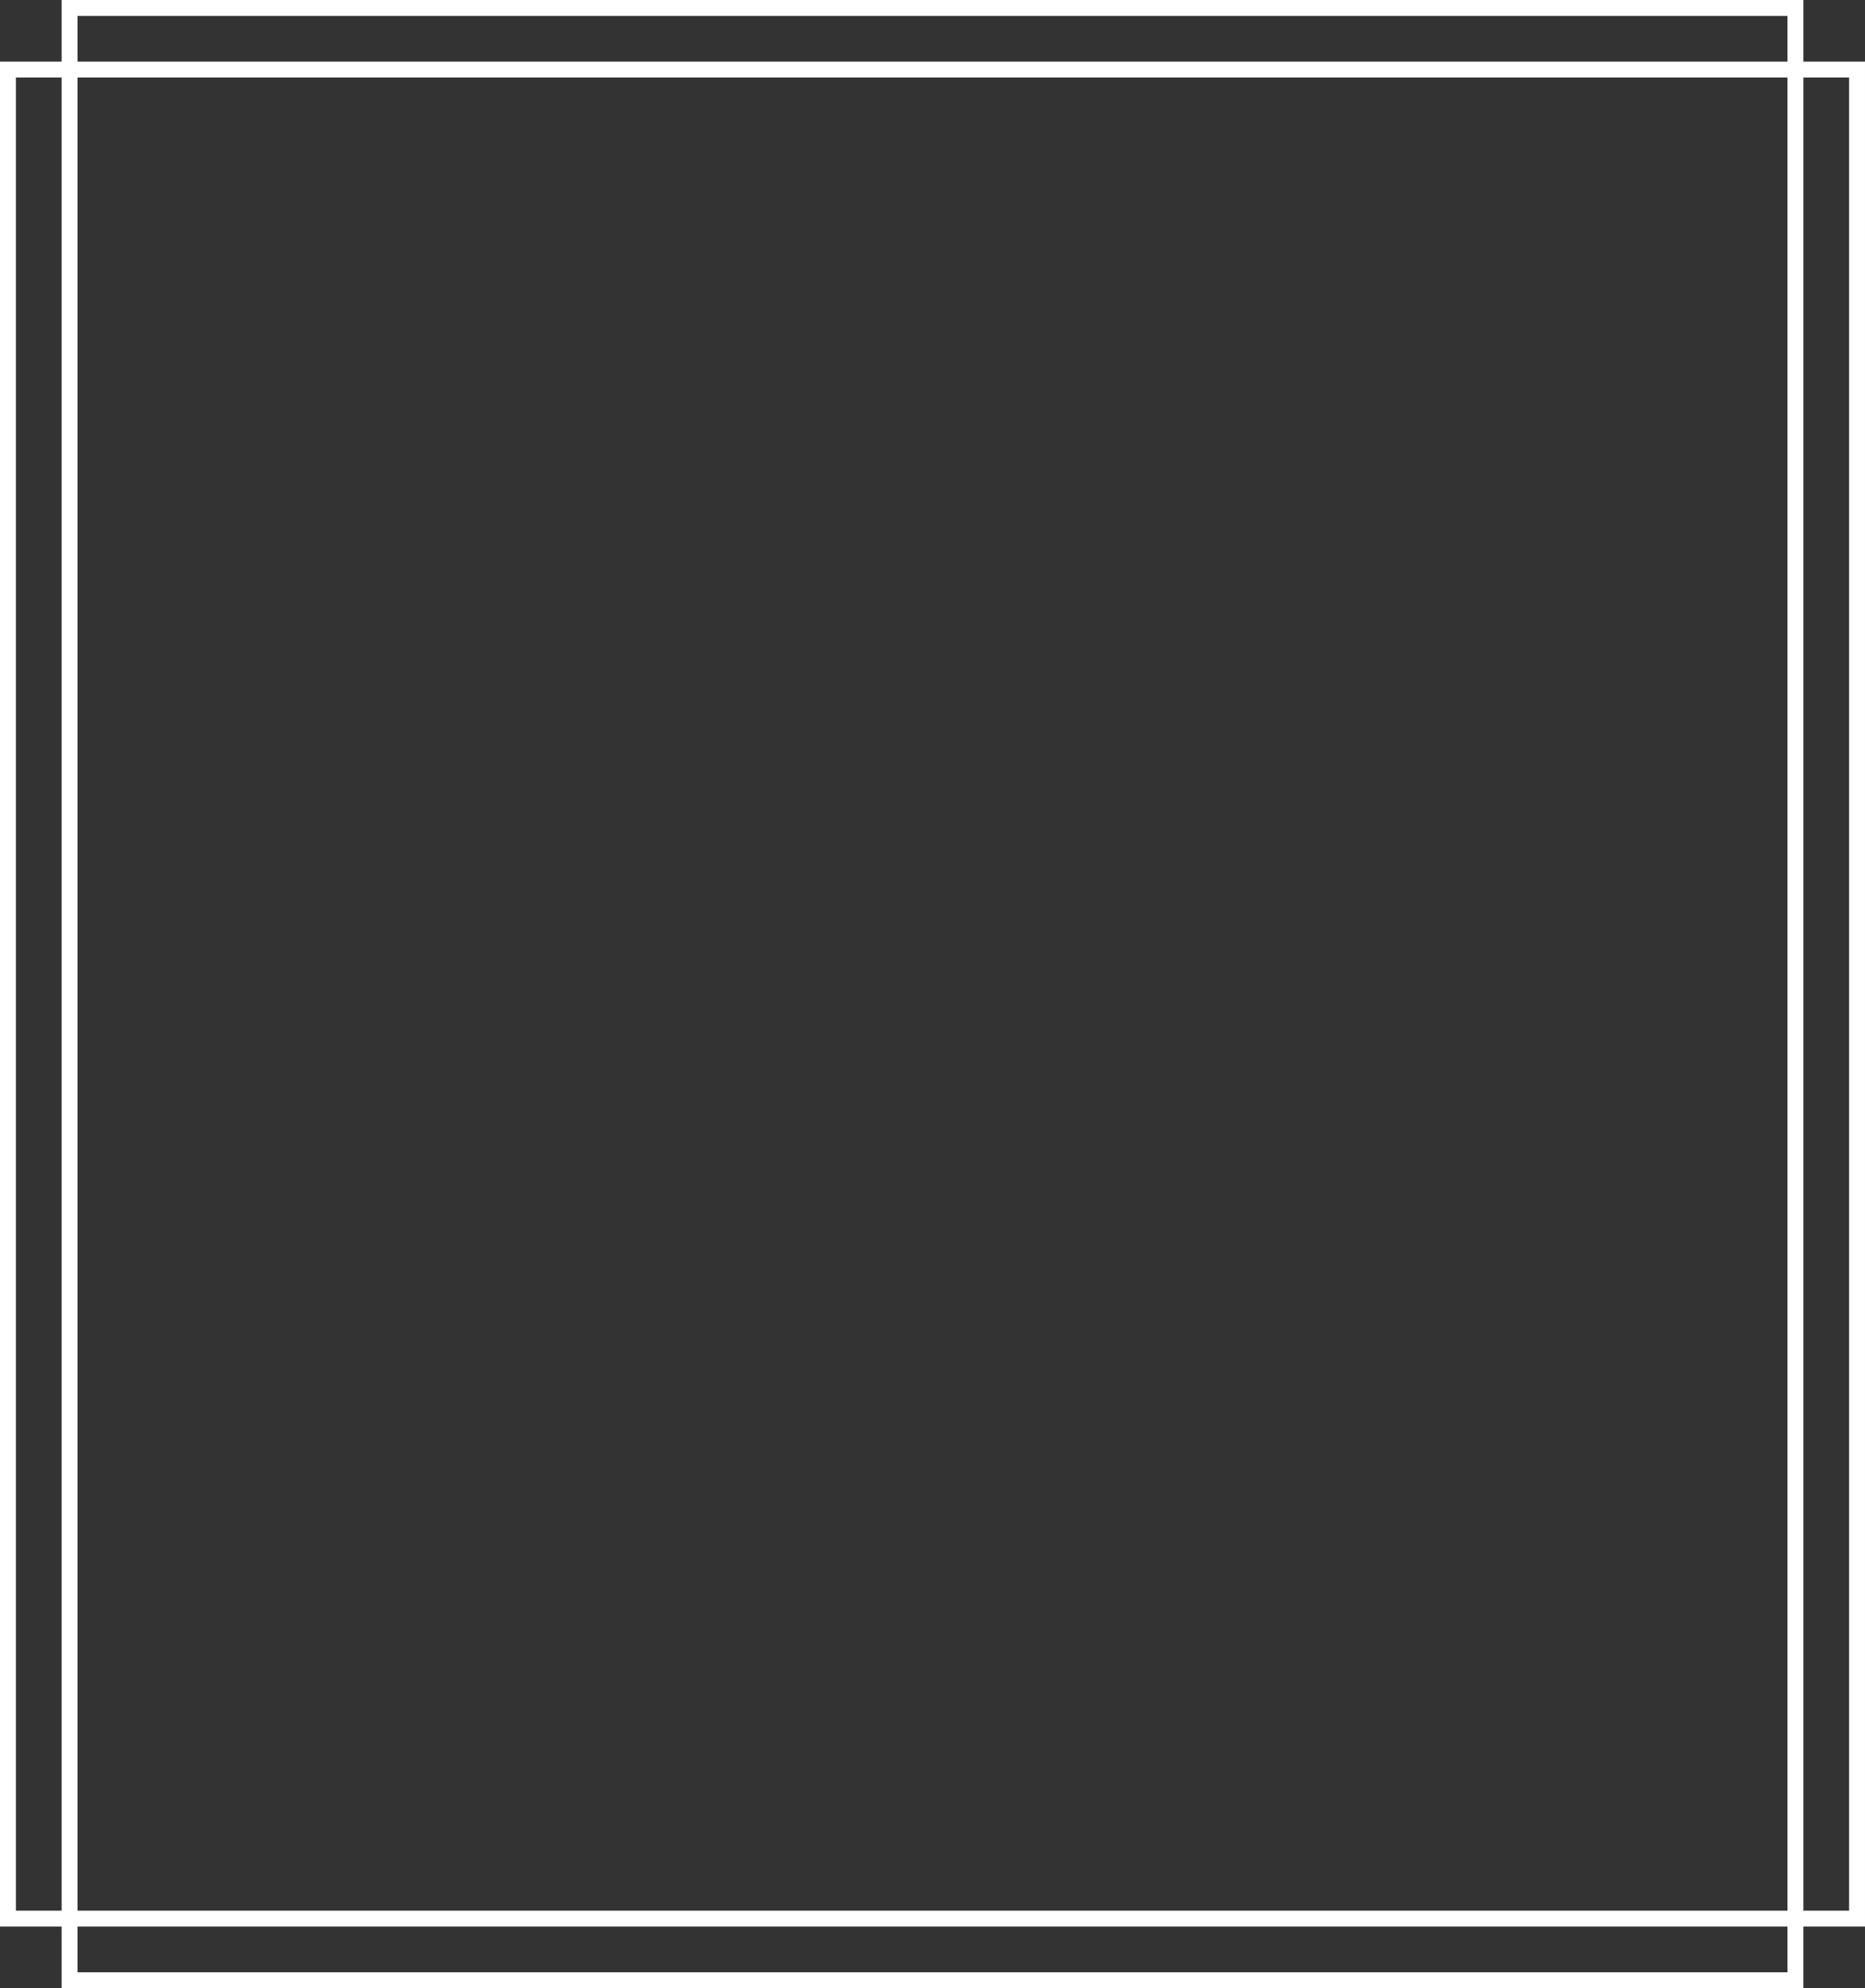
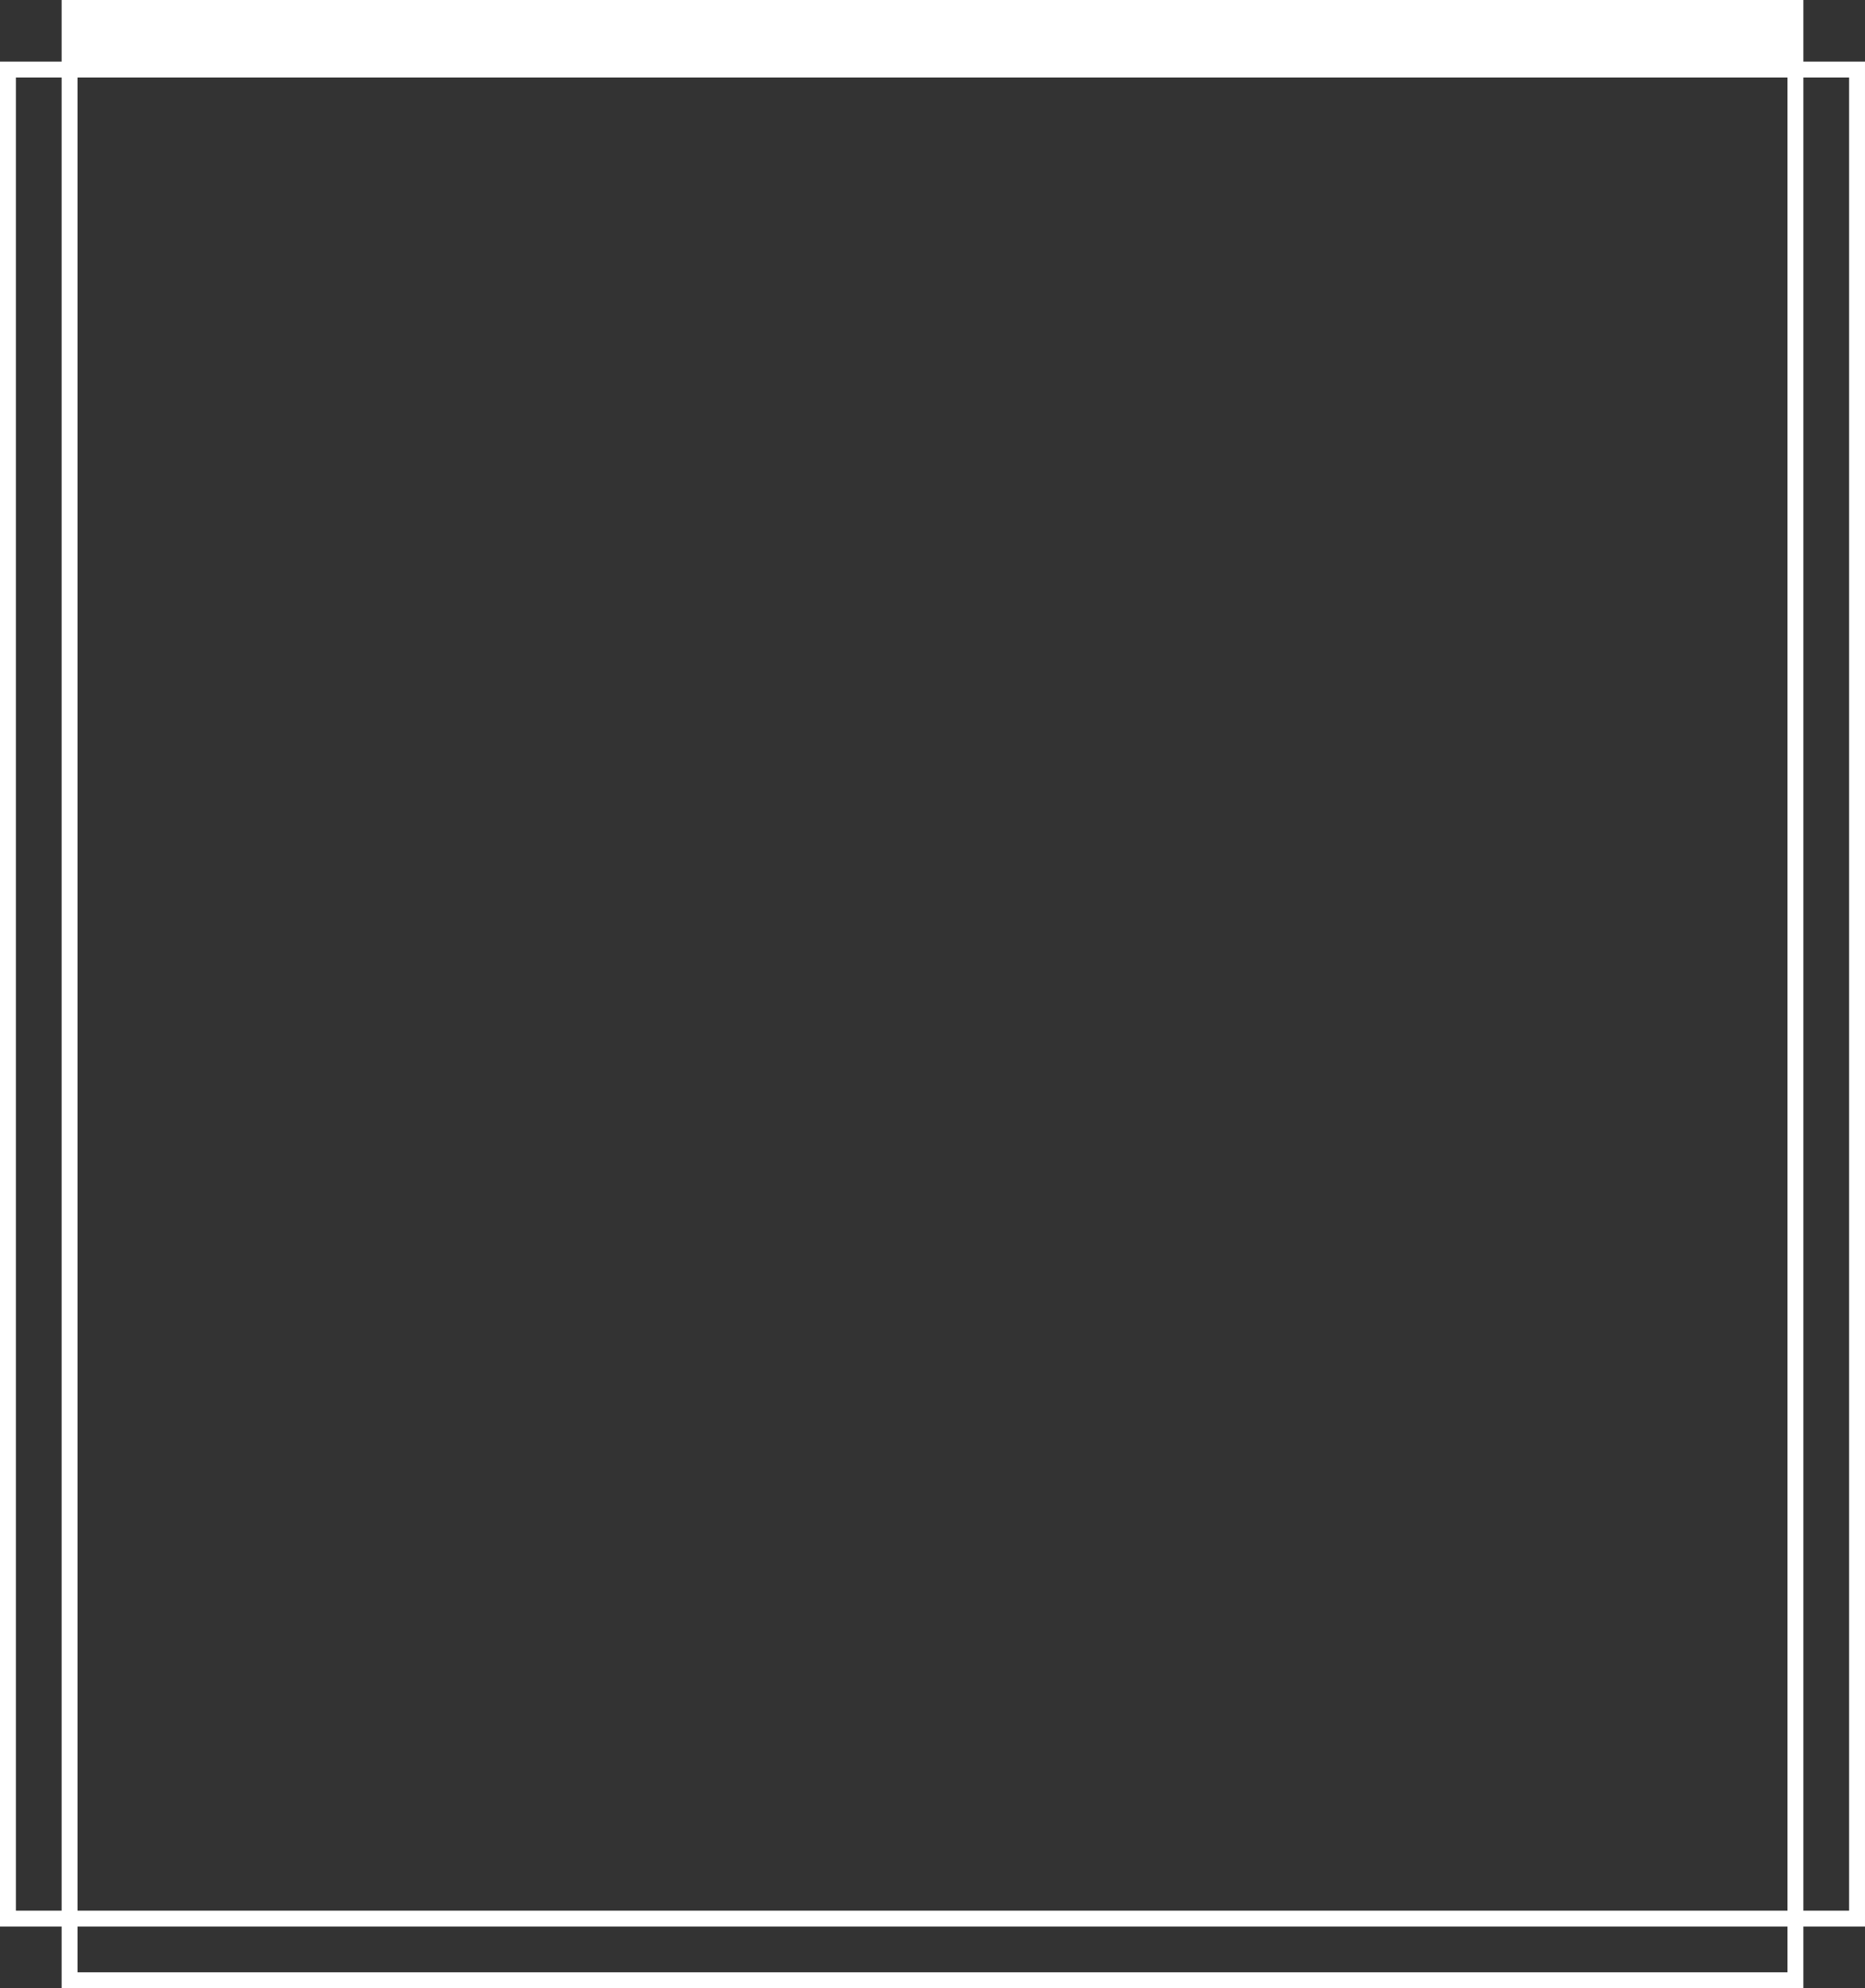
<svg xmlns="http://www.w3.org/2000/svg" fill="#ffffff" height="500" preserveAspectRatio="xMidYMid meet" version="1" viewBox="21.5 6.0 469.0 500.0" width="469" zoomAndPan="magnify">
  <rect x="21.5" y="6.0" width="469.0" height="500.0" fill="#333333" stroke="none" />
  <g id="change1_1">
-     <path d="M475,21.5V6H37v15.5H21.5v469H37V506h438v-15.5h15.5v-469H475z M37,486.5H25.5V25.5H37V486.5z M471,502H41v-11.5H471V502z M471,486.5H41V25.5H471V486.5z M471,21.5H41V10H471V21.5z M486.5,486.5H475V25.5h11.5V486.5z" fill="inherit" />
+     <path d="M475,21.5V6H37v15.5H21.5v469H37V506h438v-15.5h15.5v-469H475z M37,486.5H25.5V25.5H37V486.5z M471,502H41v-11.5H471V502z M471,486.5H41V25.5H471V486.5z M471,21.5V10H471V21.5z M486.5,486.5H475V25.5h11.5V486.5z" fill="inherit" />
  </g>
</svg>